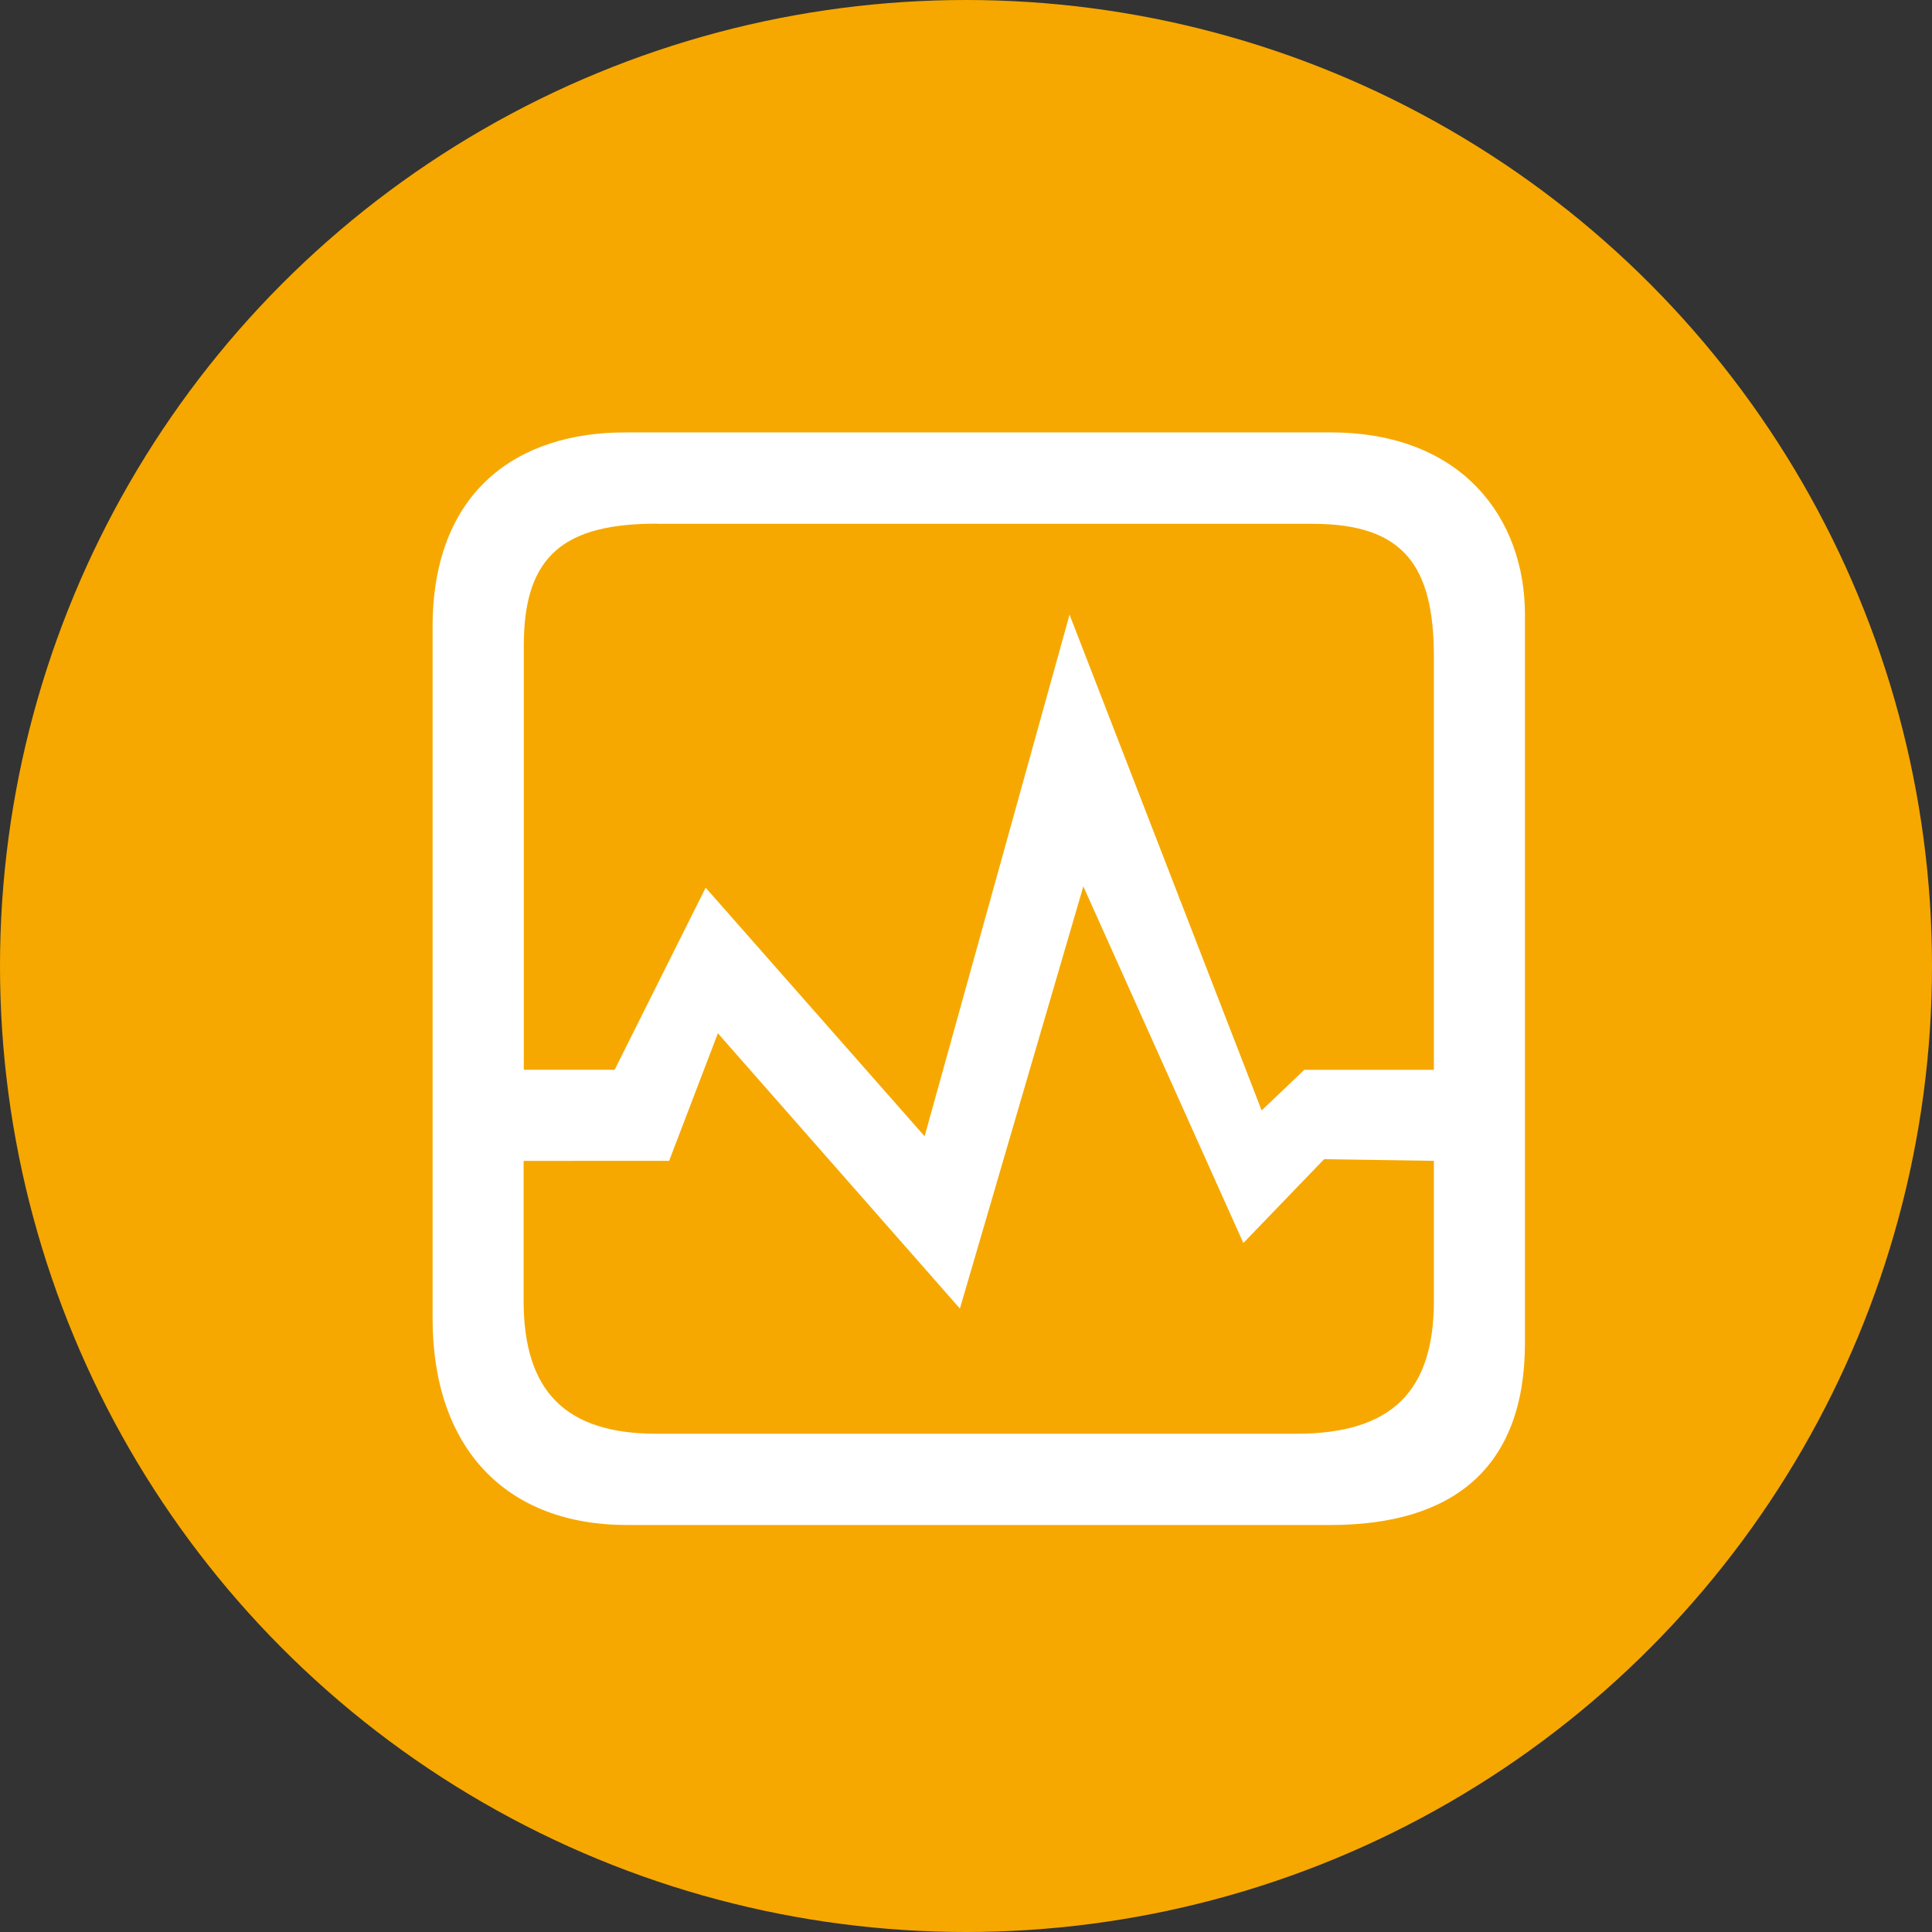
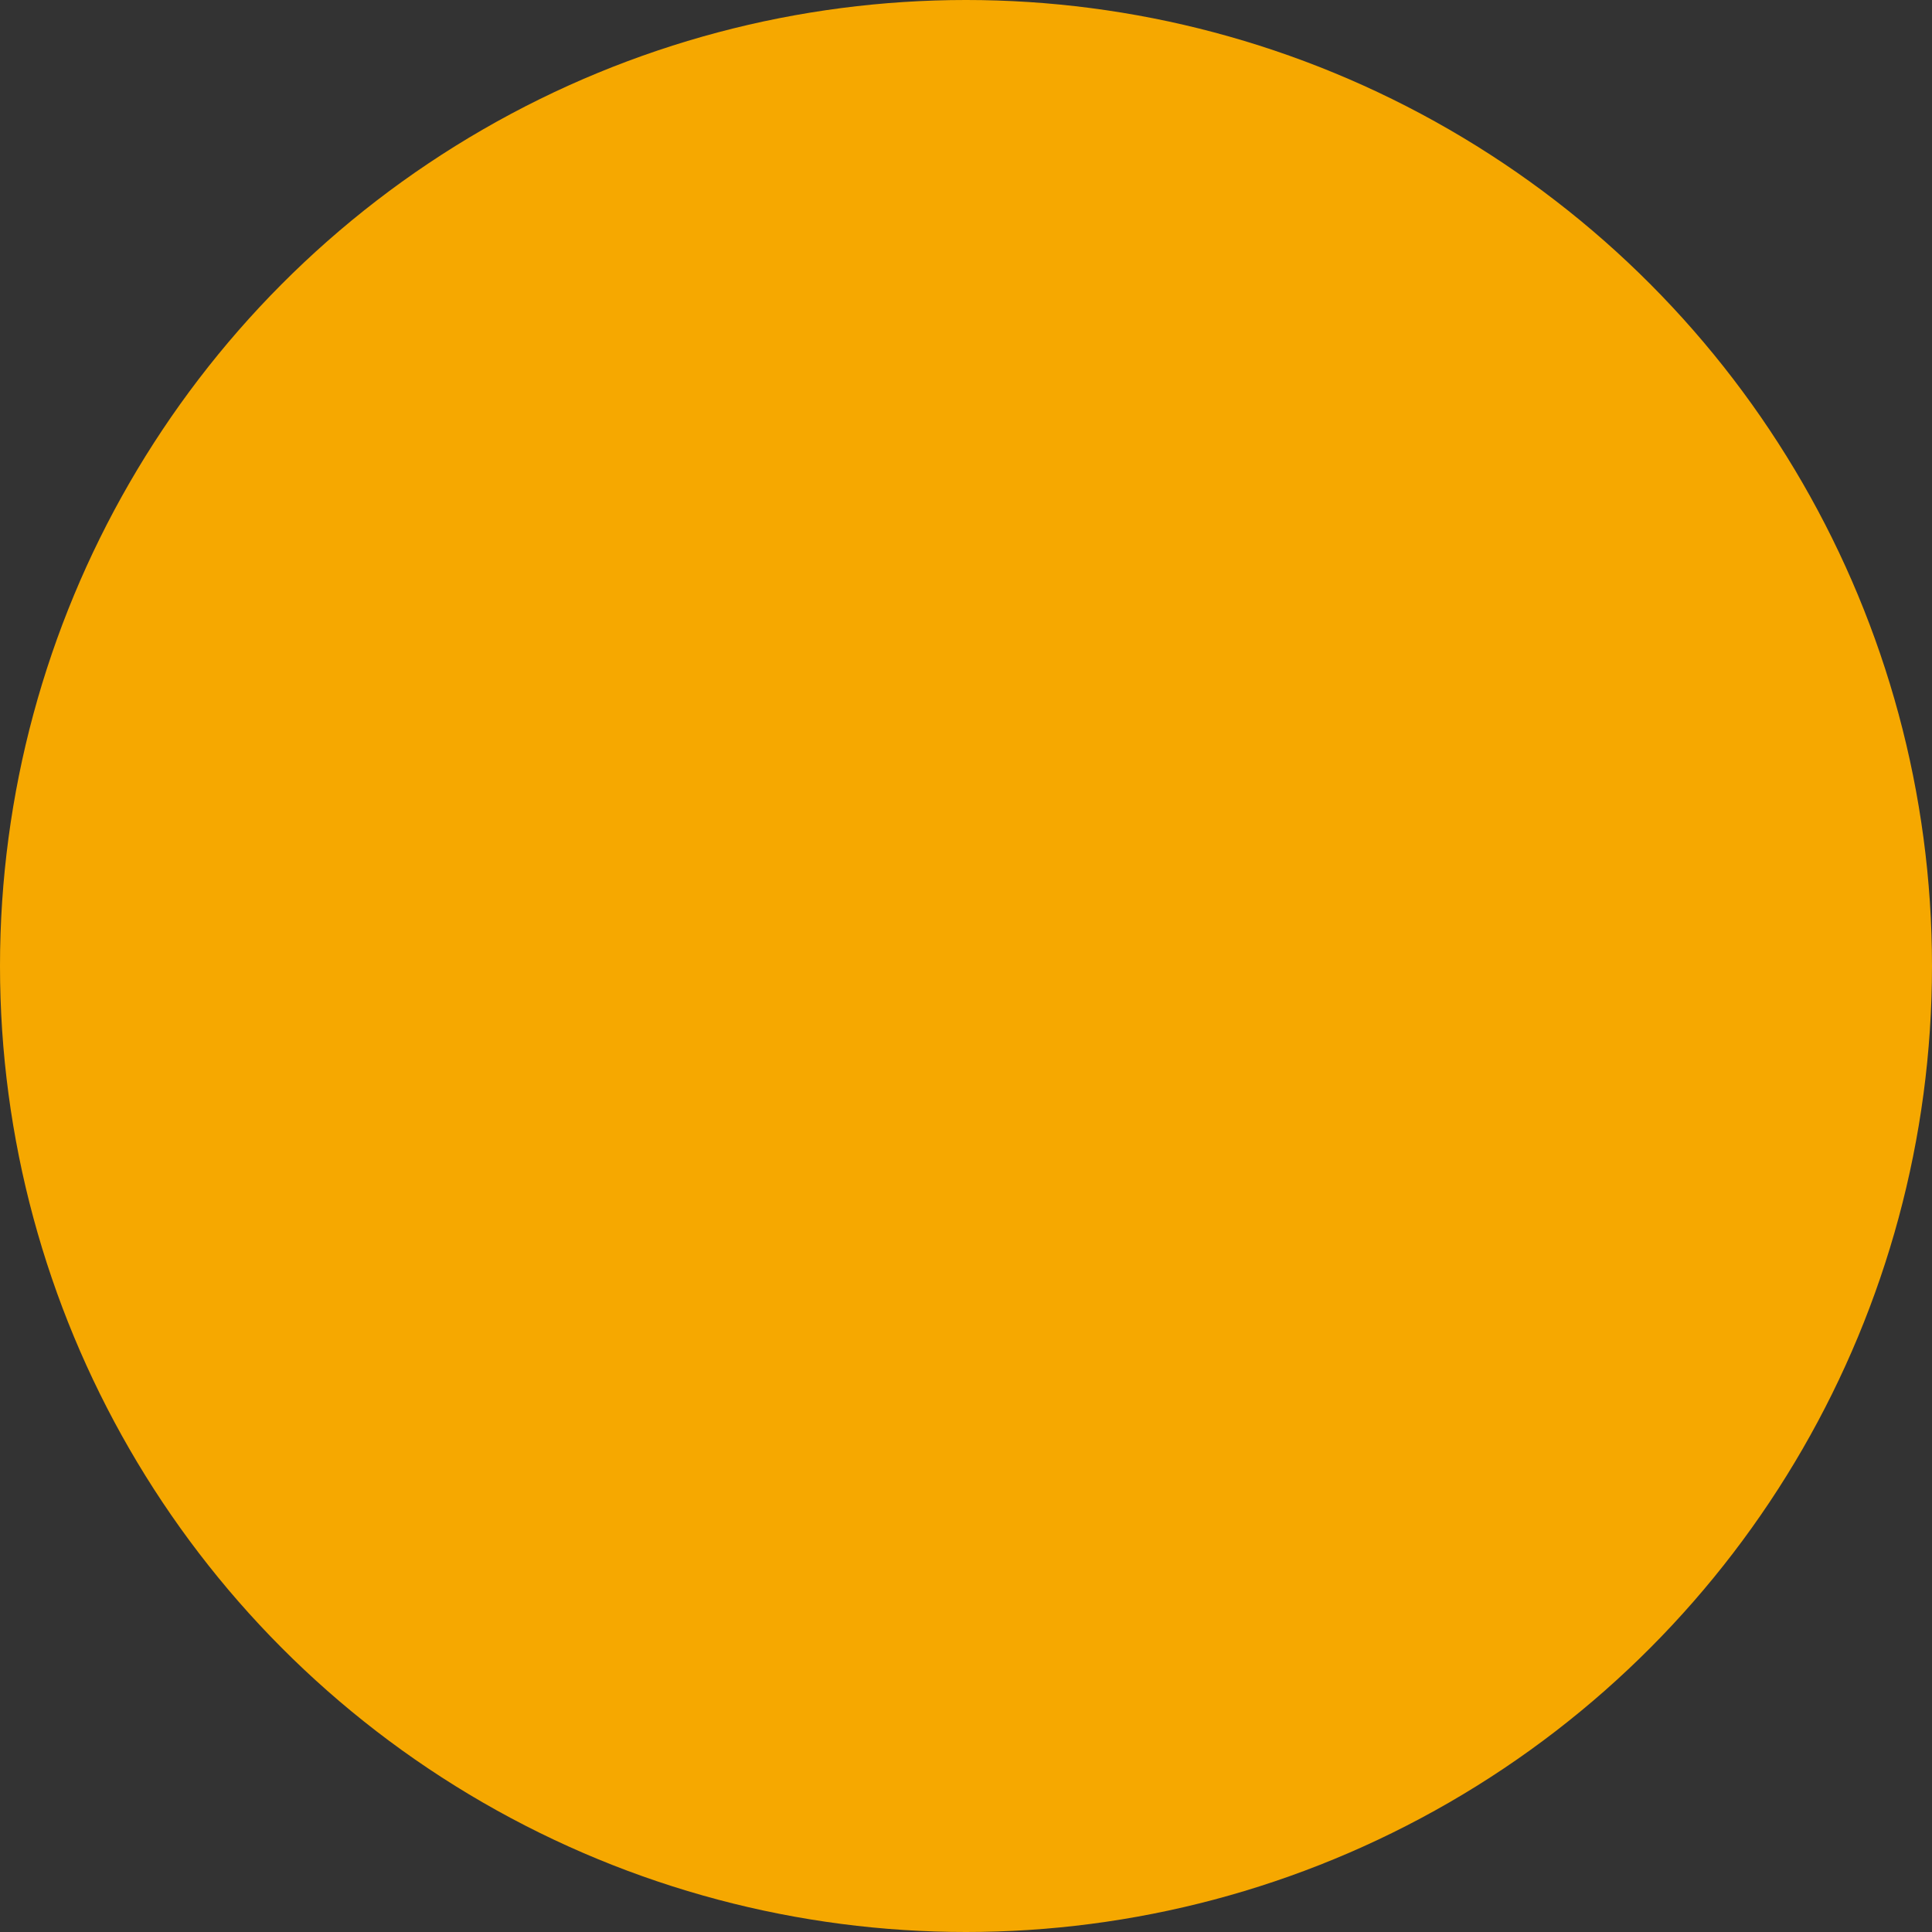
<svg xmlns="http://www.w3.org/2000/svg" width="45" height="45" viewBox="0 0 45 45">
  <rect x="0" y="0" width="45" height="45" fill="#333333" stroke="none" />
  <g transform="translate(-393 -2869)">
    <circle cx="22.5" cy="22.5" r="22.5" transform="translate(393 2869)" fill="#f6a800" />
-     <path d="M5,26.039V9.929C5,6.8,6.94,5.384,9.525,5.4H25.918c3.077,0,4.525,2.015,4.525,4.241V26.607c0,2.915-1.683,4.241-4.525,4.241H9.525C6.7,30.847,5,29.049,5,26.039ZM10.225,7.525c-2.107,0-3.1.7-3.1,2.82v9.9H9.24l2.12-4.241,5.1,5.79,3.376-12.15L24.31,21.192l.994-.946h3.018V10.629c0-2.12-.7-3.1-2.821-3.1H10.225ZM23.884,24.28l-3.727-8.306-2.875,9.833-5.637-6.412-1.136,2.972H7.12v3.256c0,2.12.984,3.1,3.1,3.1H25.113c2.225,0,3.209-.985,3.209-3.1V22.366l-2.557-.038Z" transform="translate(398.076 2873.672)" fill="#fff" fill-rule="evenodd" />
  </g>
</svg>